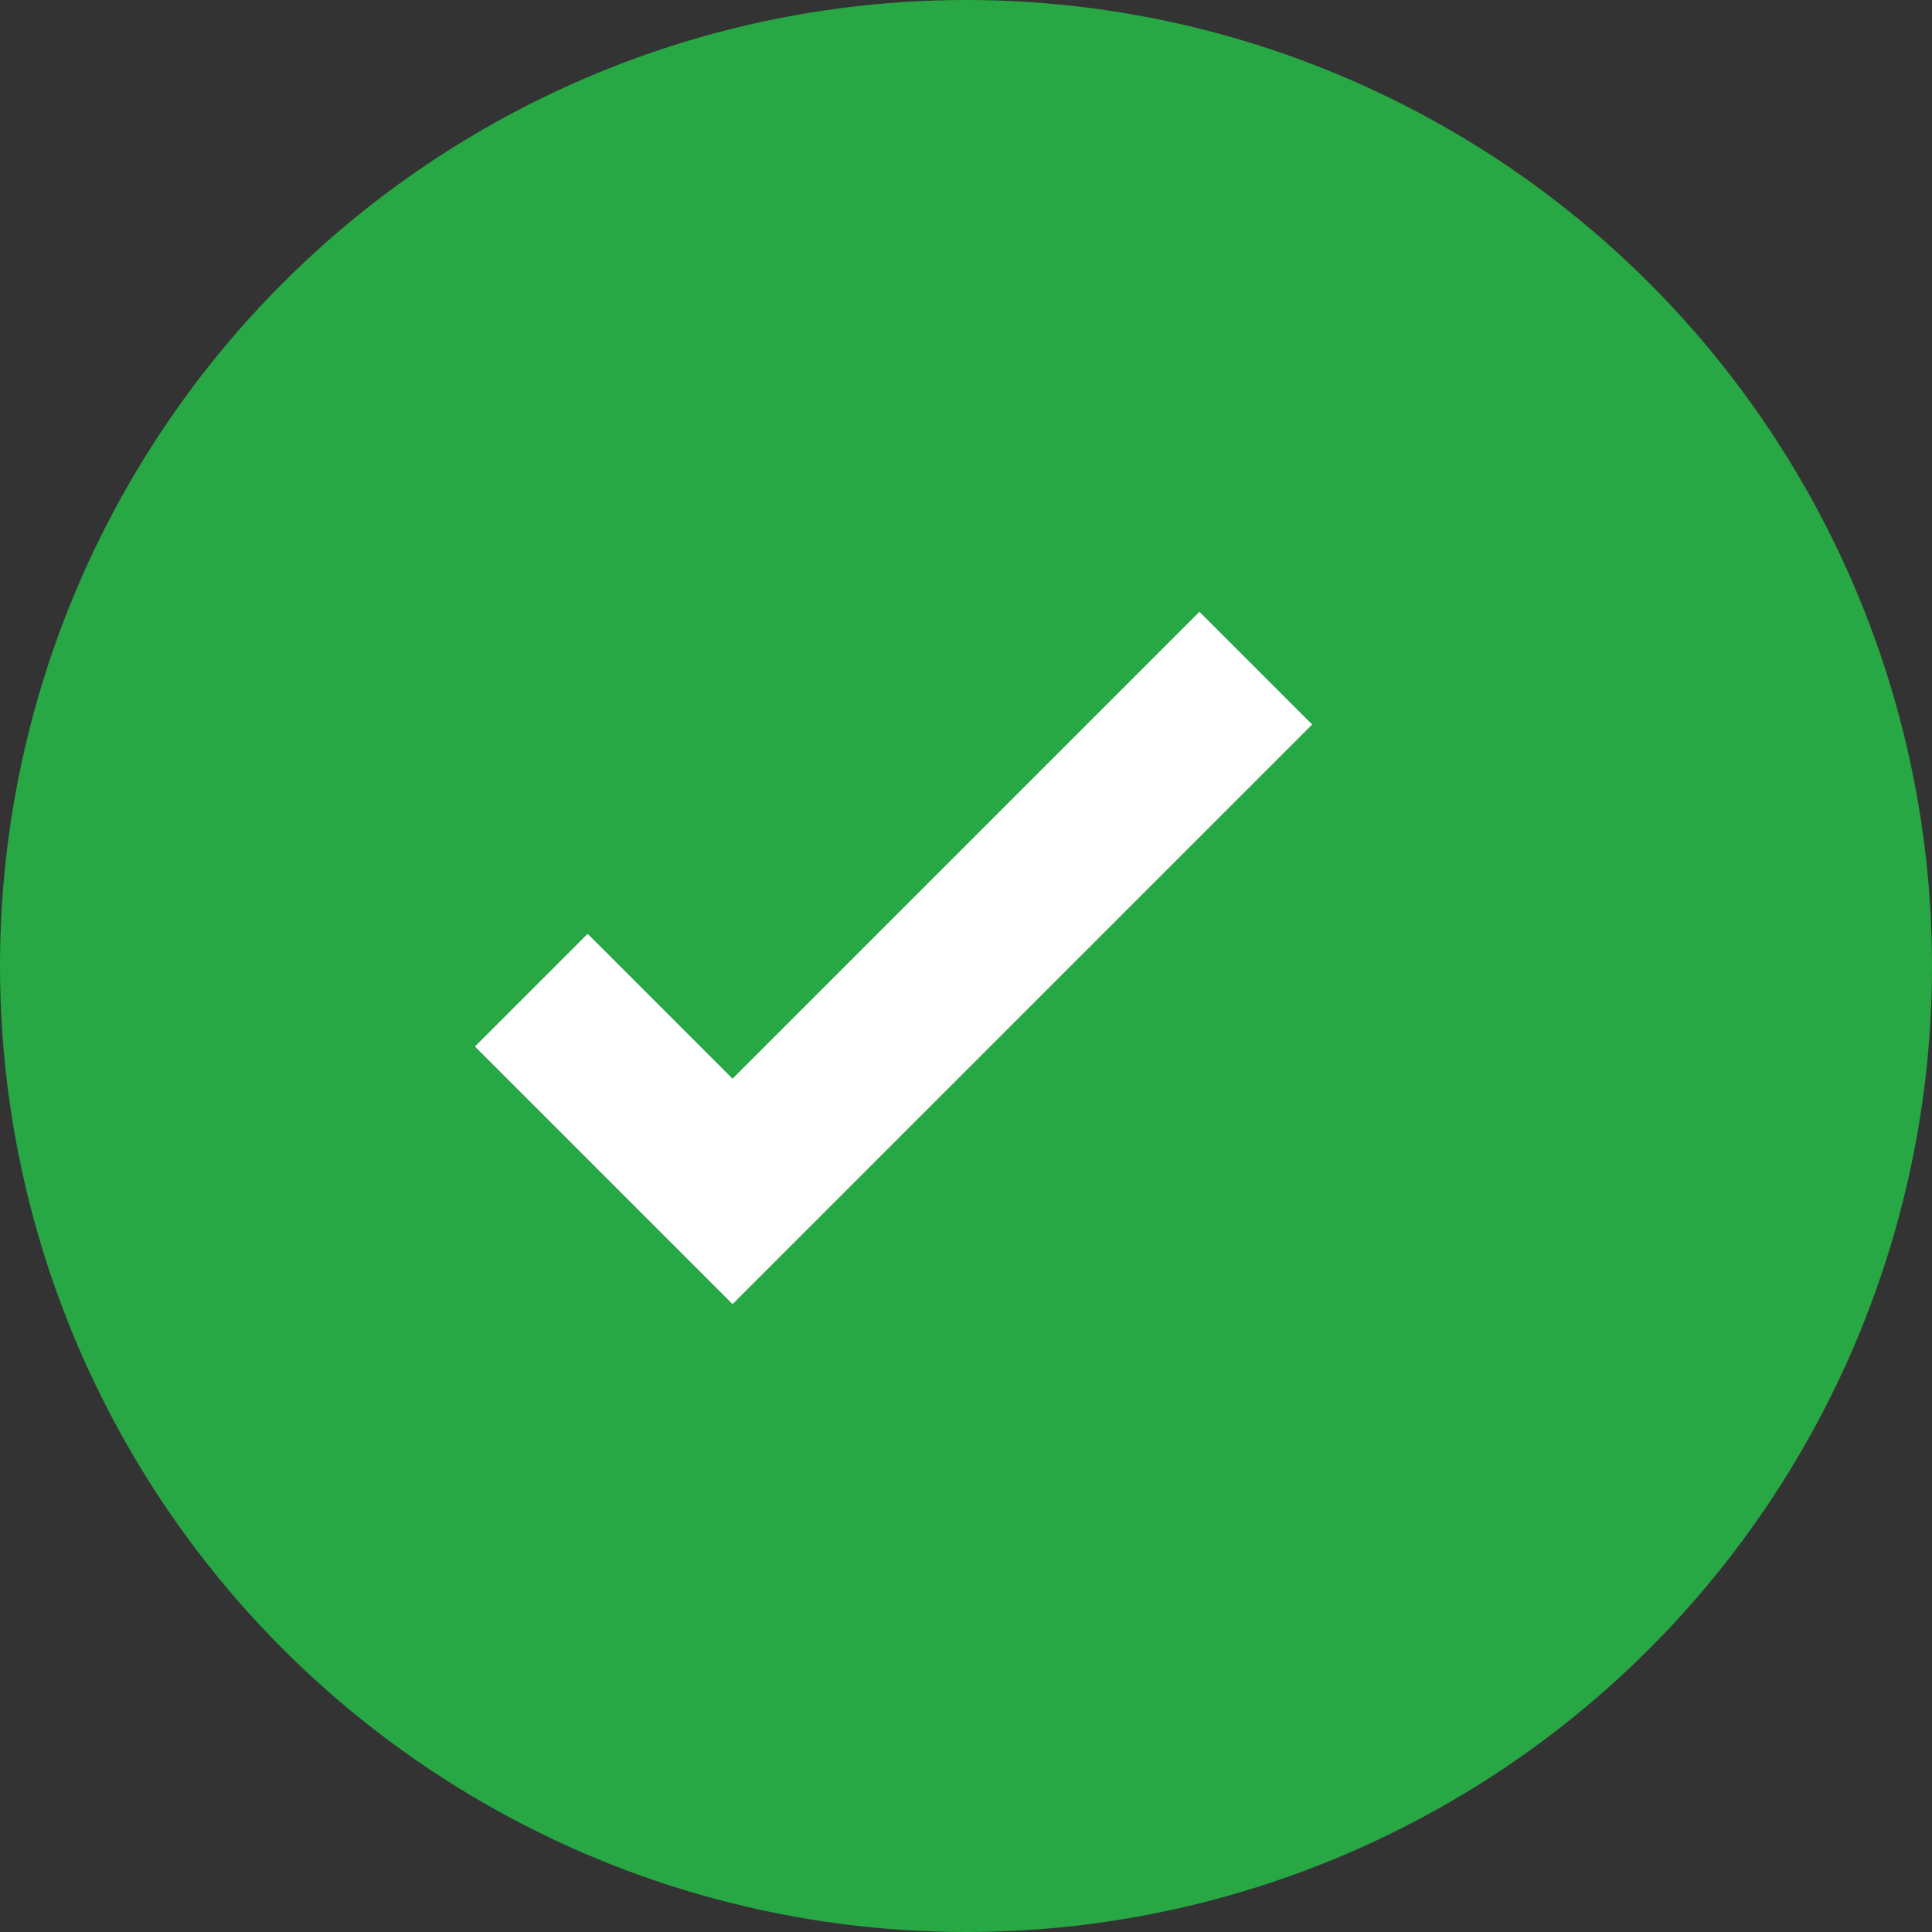
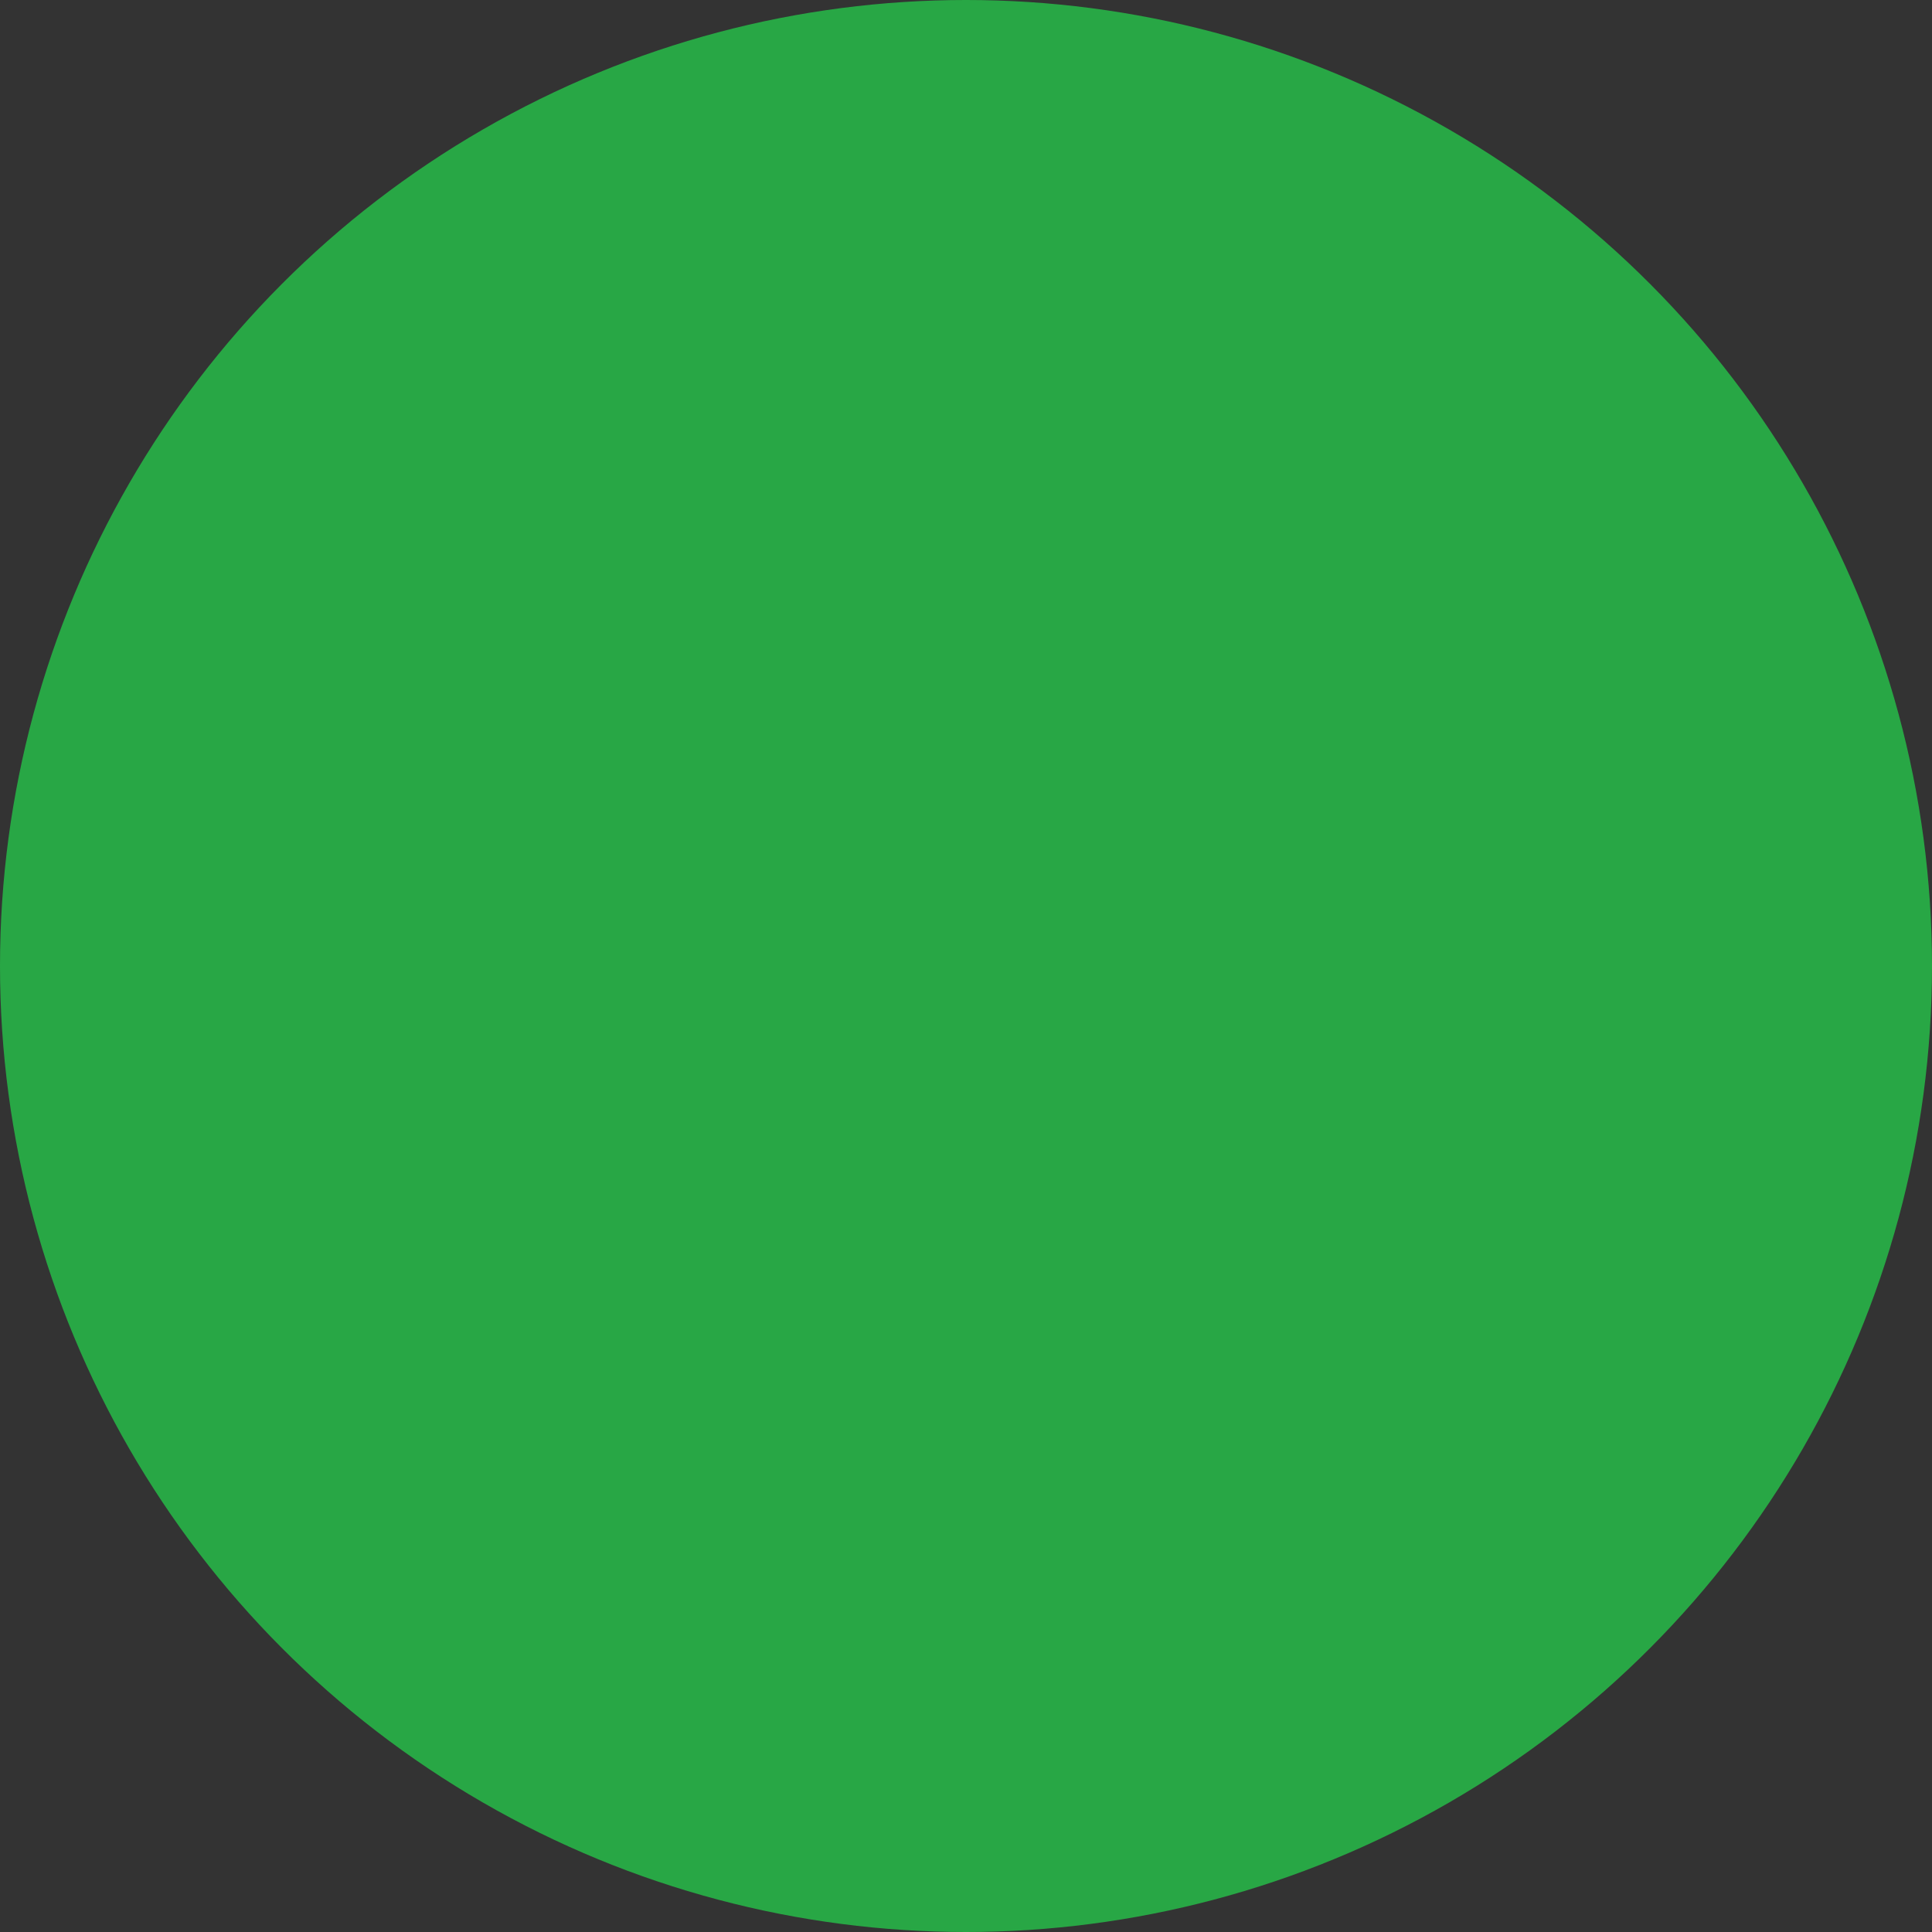
<svg xmlns="http://www.w3.org/2000/svg" role="img" aria-label="Success" width="28" height="28" viewBox="0 0 24 24">
  <rect x="0" y="0" width="24" height="24" fill="#333333" stroke="none" />
  <title>Success</title>
  <circle cx="12" cy="12" r="12" fill="#28a745" />
-   <path d="M9.1 16.2l-3.2-3.2 1.4-1.4 1.8 1.8 5.8-5.8 1.4 1.4z" fill="#ffffff" />
</svg>